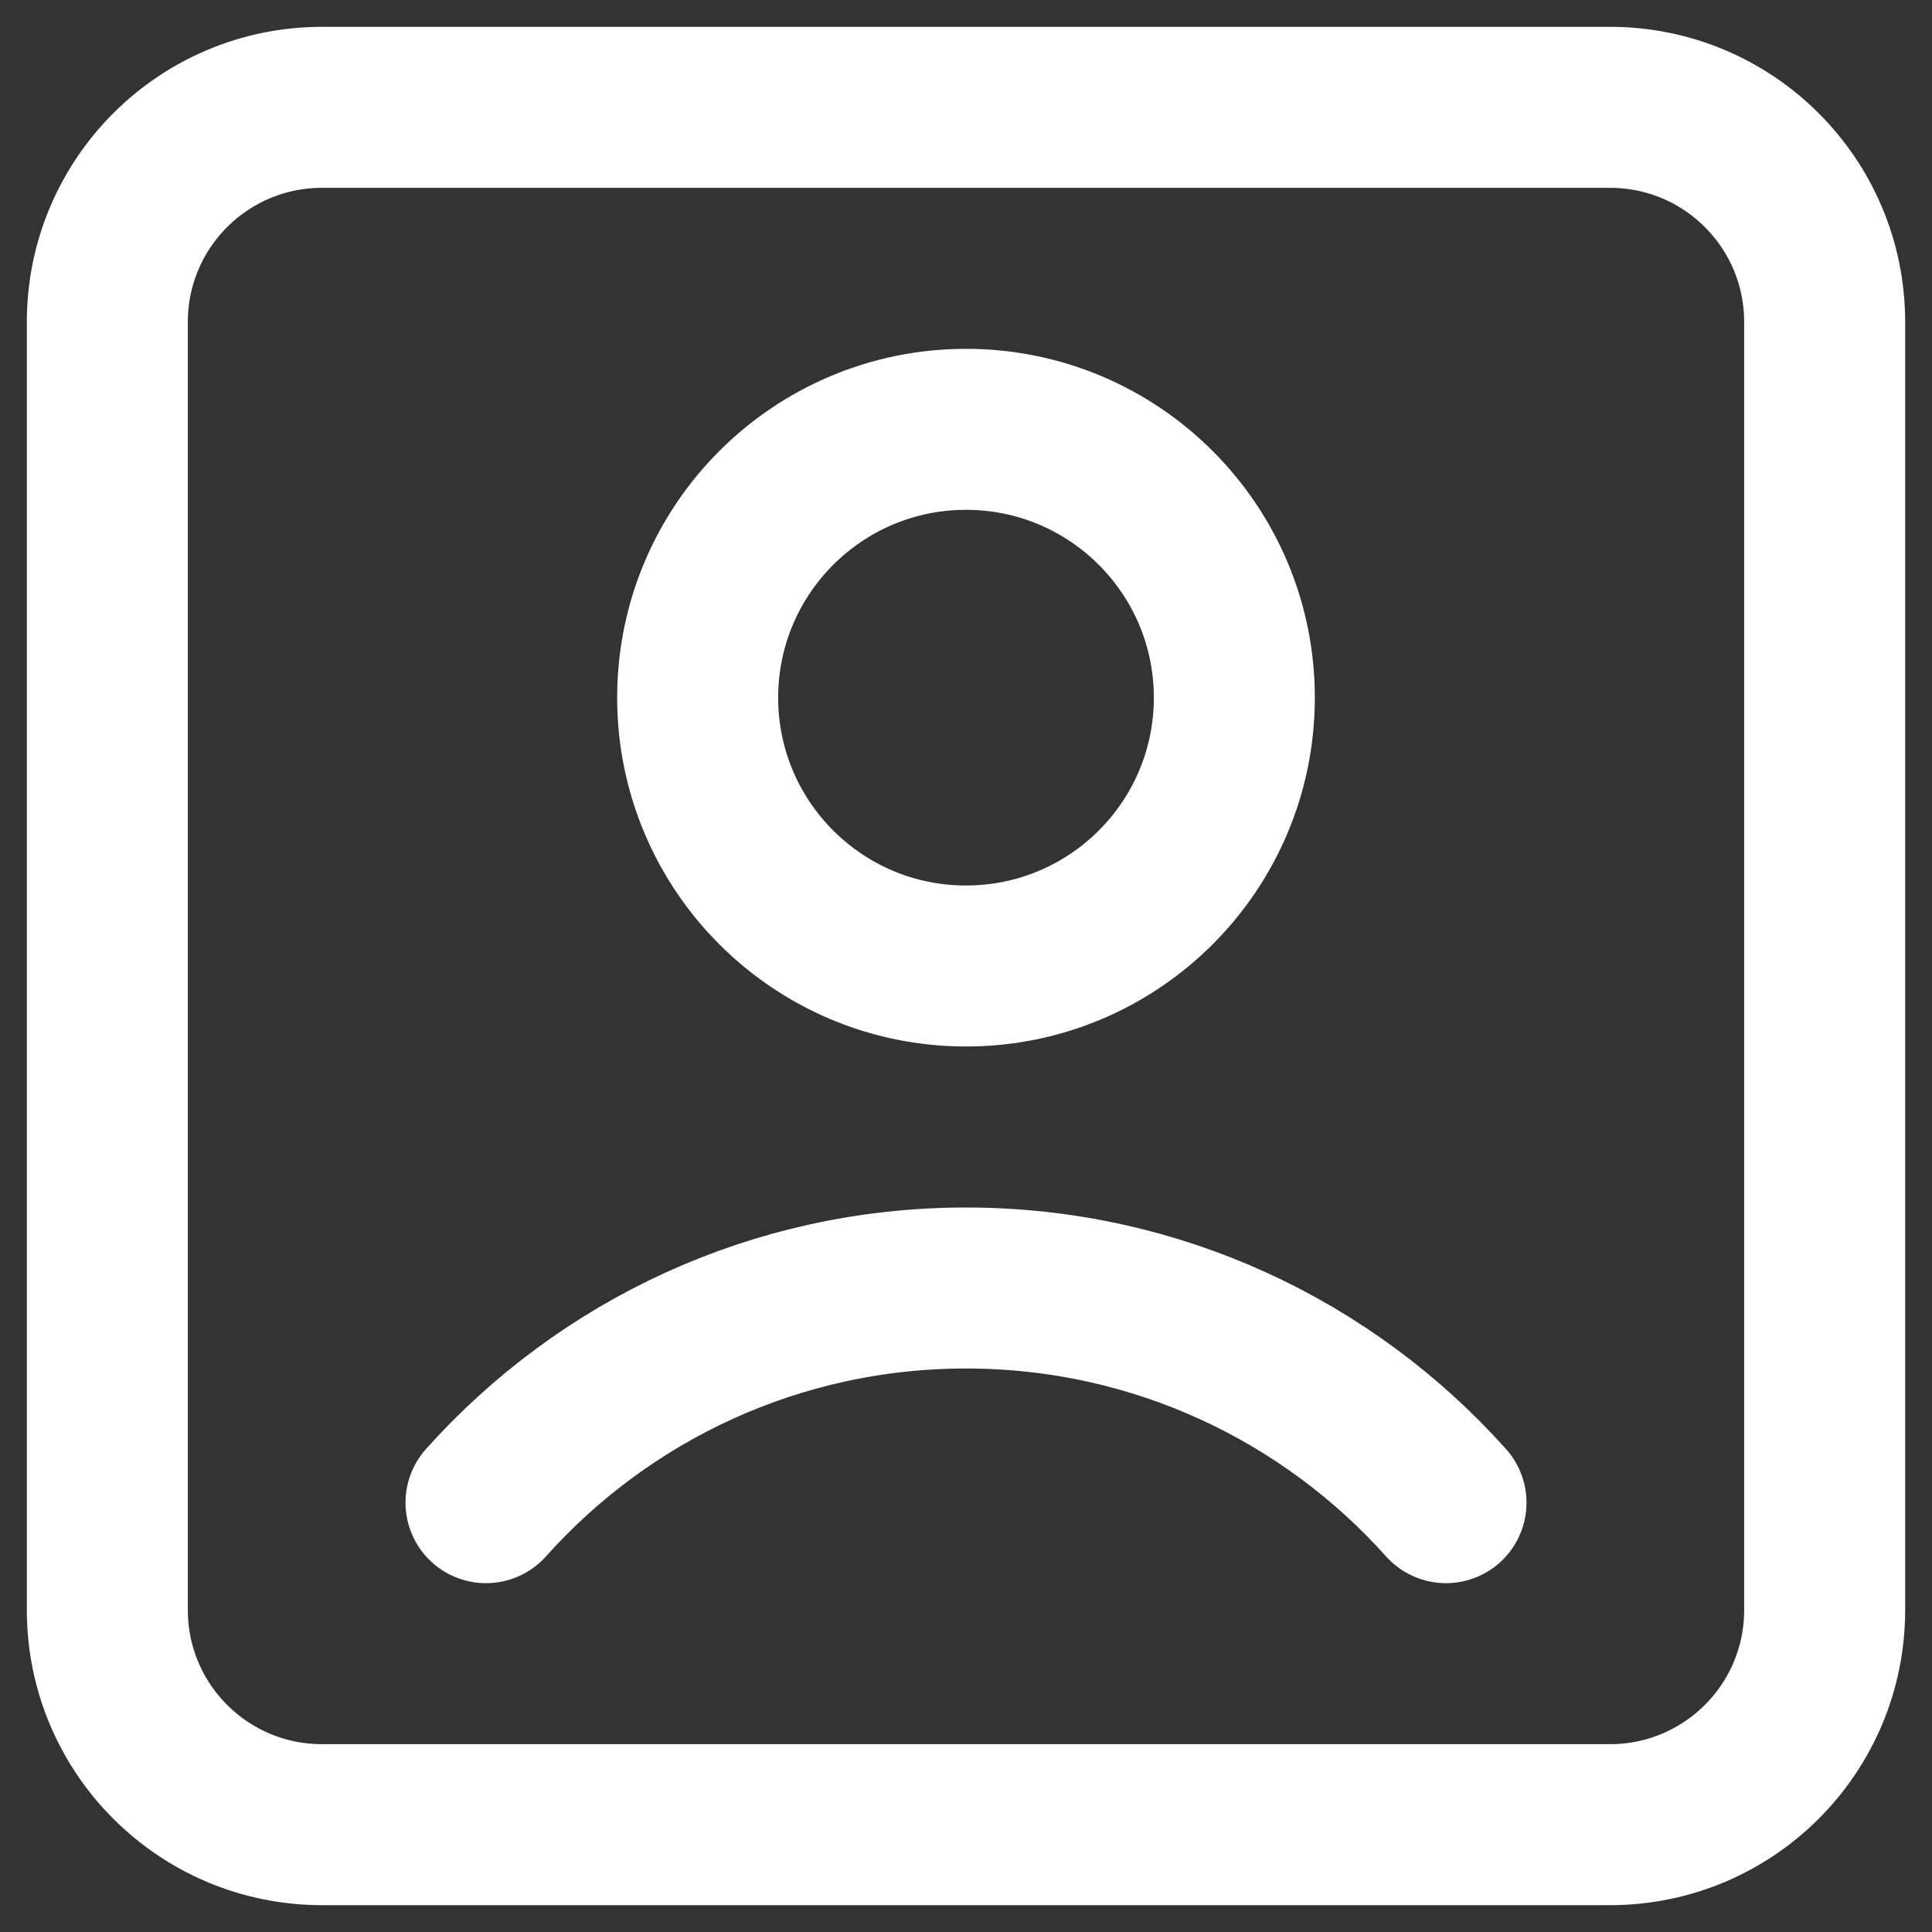
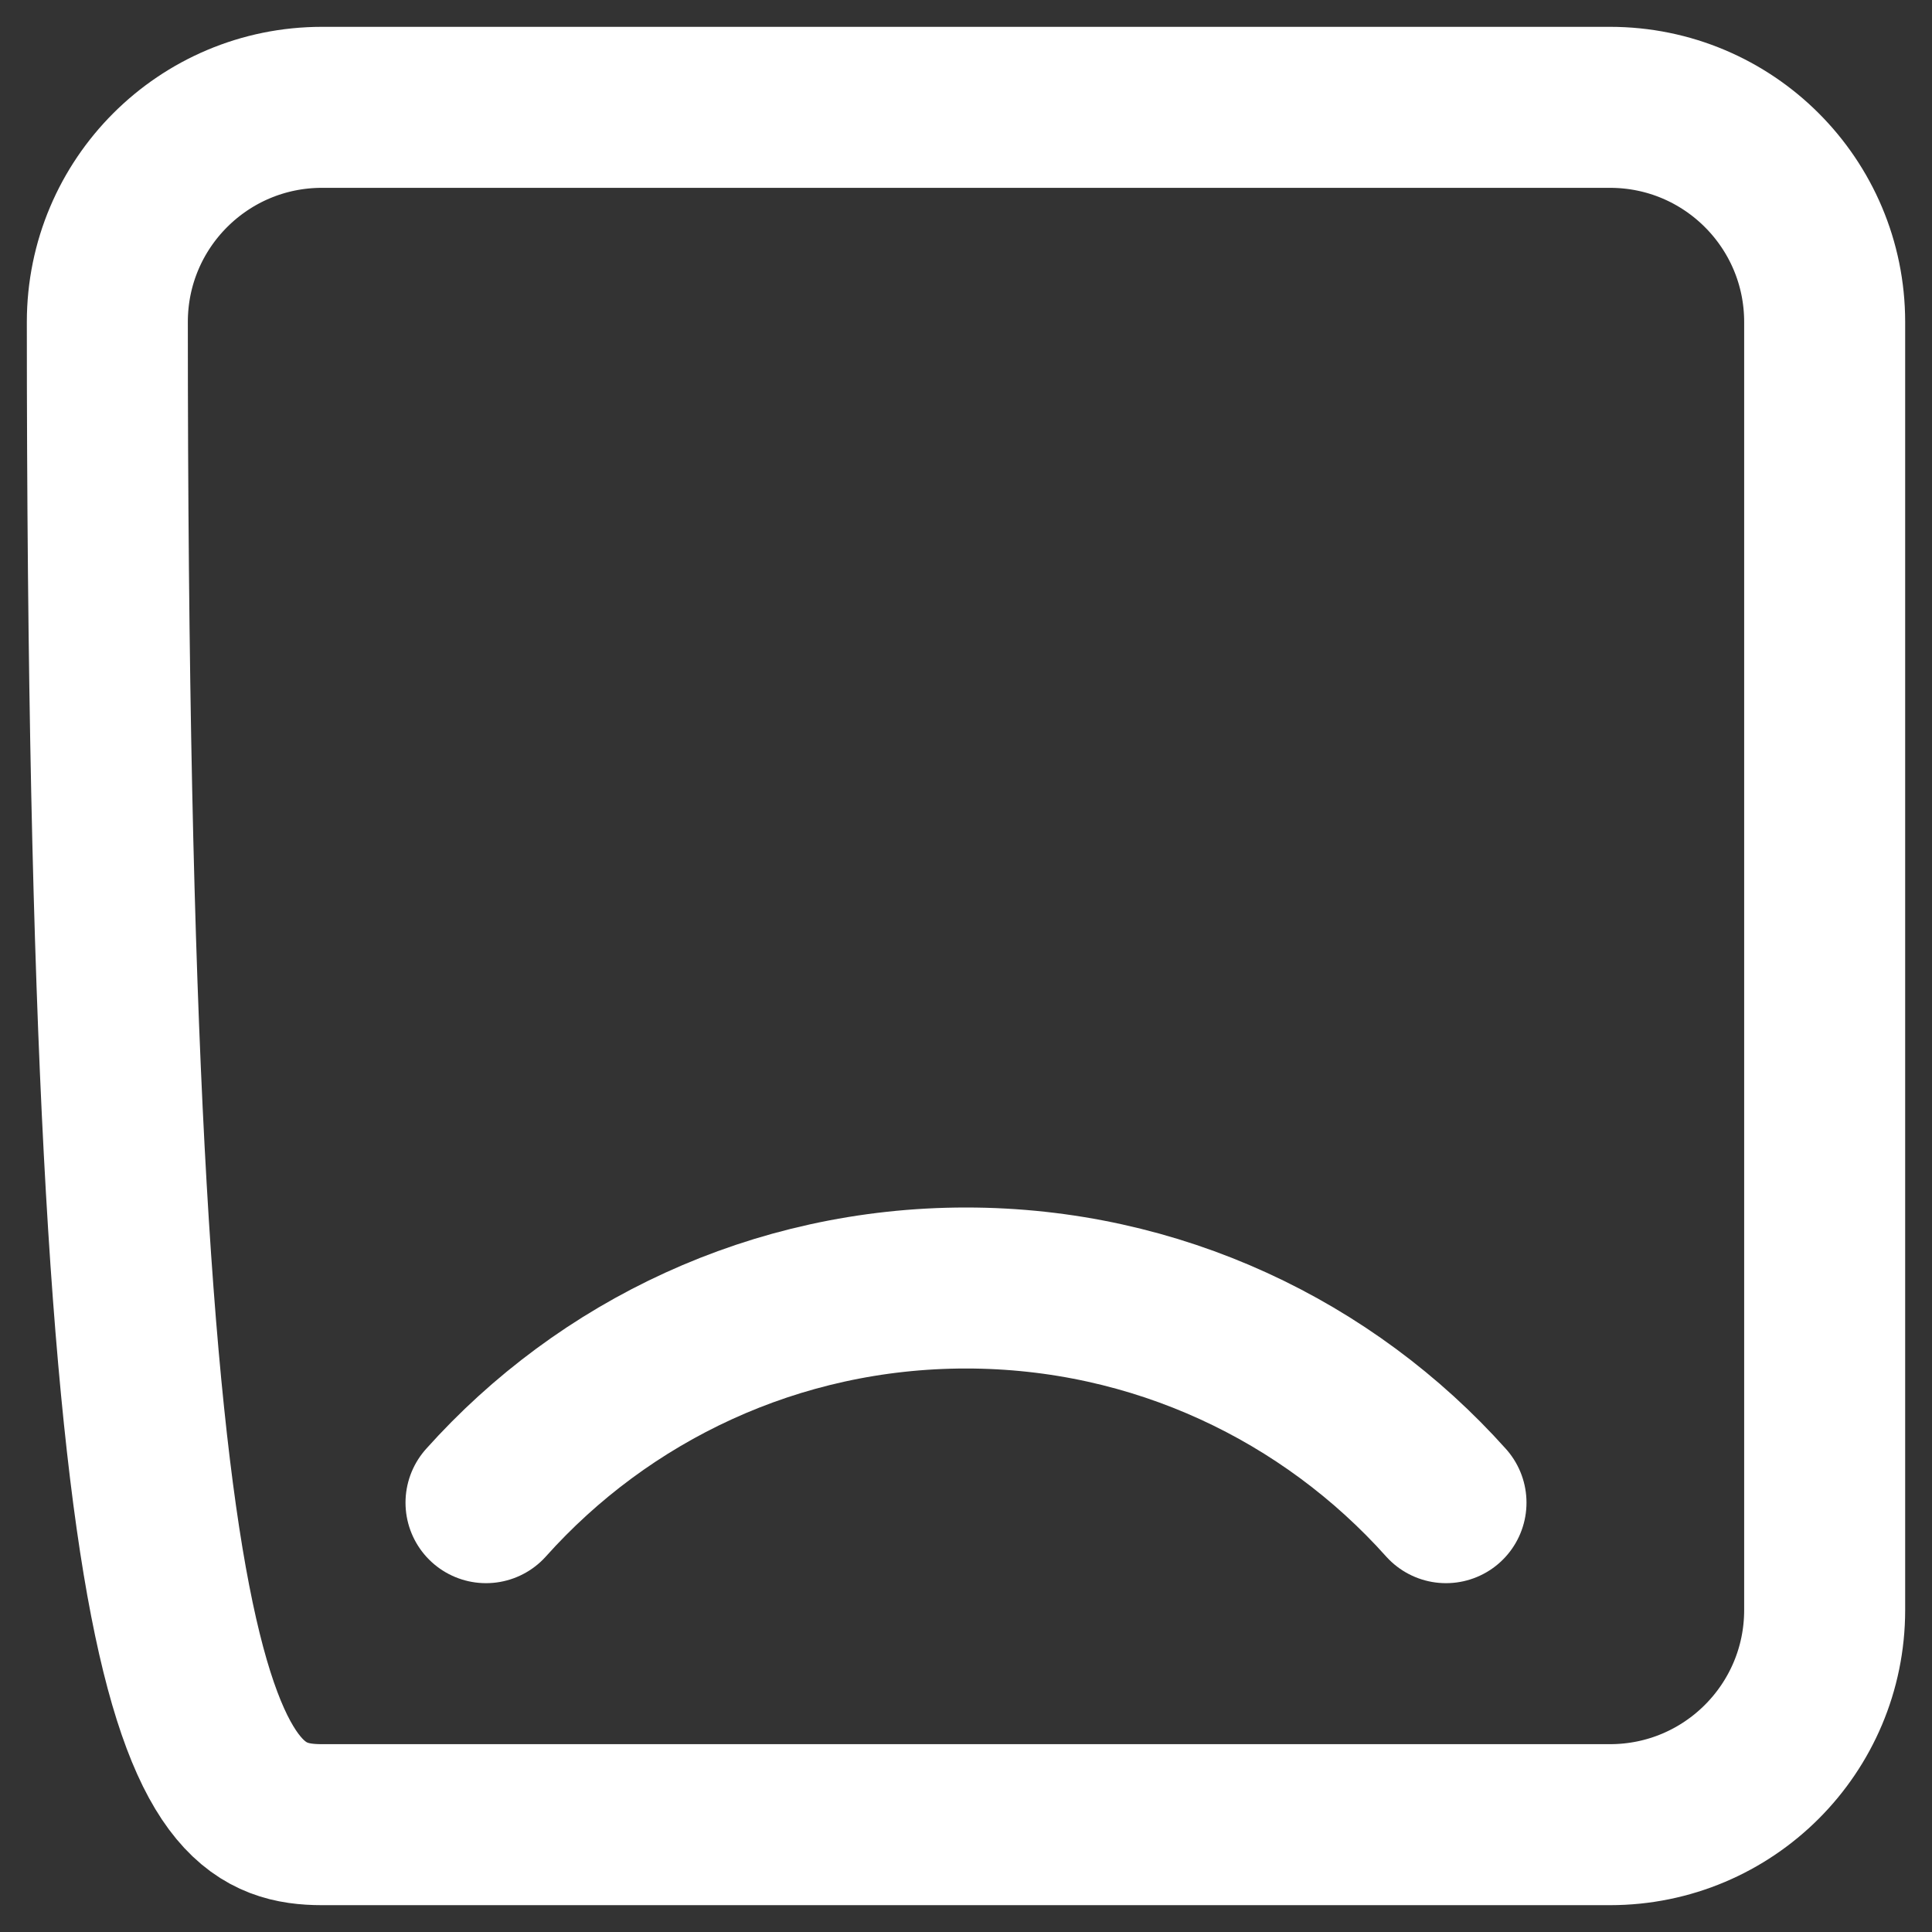
<svg xmlns="http://www.w3.org/2000/svg" width="18" height="18" viewBox="0 0 18 18" fill="none">
  <rect x="0" y="0" width="18" height="18" fill="#333333" stroke="none" />
-   <circle cx="9" cy="6.5" r="2.5" stroke="white" stroke-width="1.5" stroke-linecap="round" stroke-linejoin="round" />
-   <path d="M15 1H3C1.895 1 1 1.895 1 3V15C1 16.105 1.895 17 3 17H15C16.105 17 17 16.105 17 15V3C17 1.895 16.105 1 15 1Z" stroke="white" stroke-width="1.5" stroke-linecap="round" stroke-linejoin="round" />
+   <path d="M15 1H3C1.895 1 1 1.895 1 3C1 16.105 1.895 17 3 17H15C16.105 17 17 16.105 17 15V3C17 1.895 16.105 1 15 1Z" stroke="white" stroke-width="1.5" stroke-linecap="round" stroke-linejoin="round" />
  <path d="M13.472 14C12.374 12.773 10.777 12 9 12C7.223 12 5.626 12.773 4.528 14" stroke="white" stroke-width="1.5" stroke-linecap="round" stroke-linejoin="round" />
</svg>